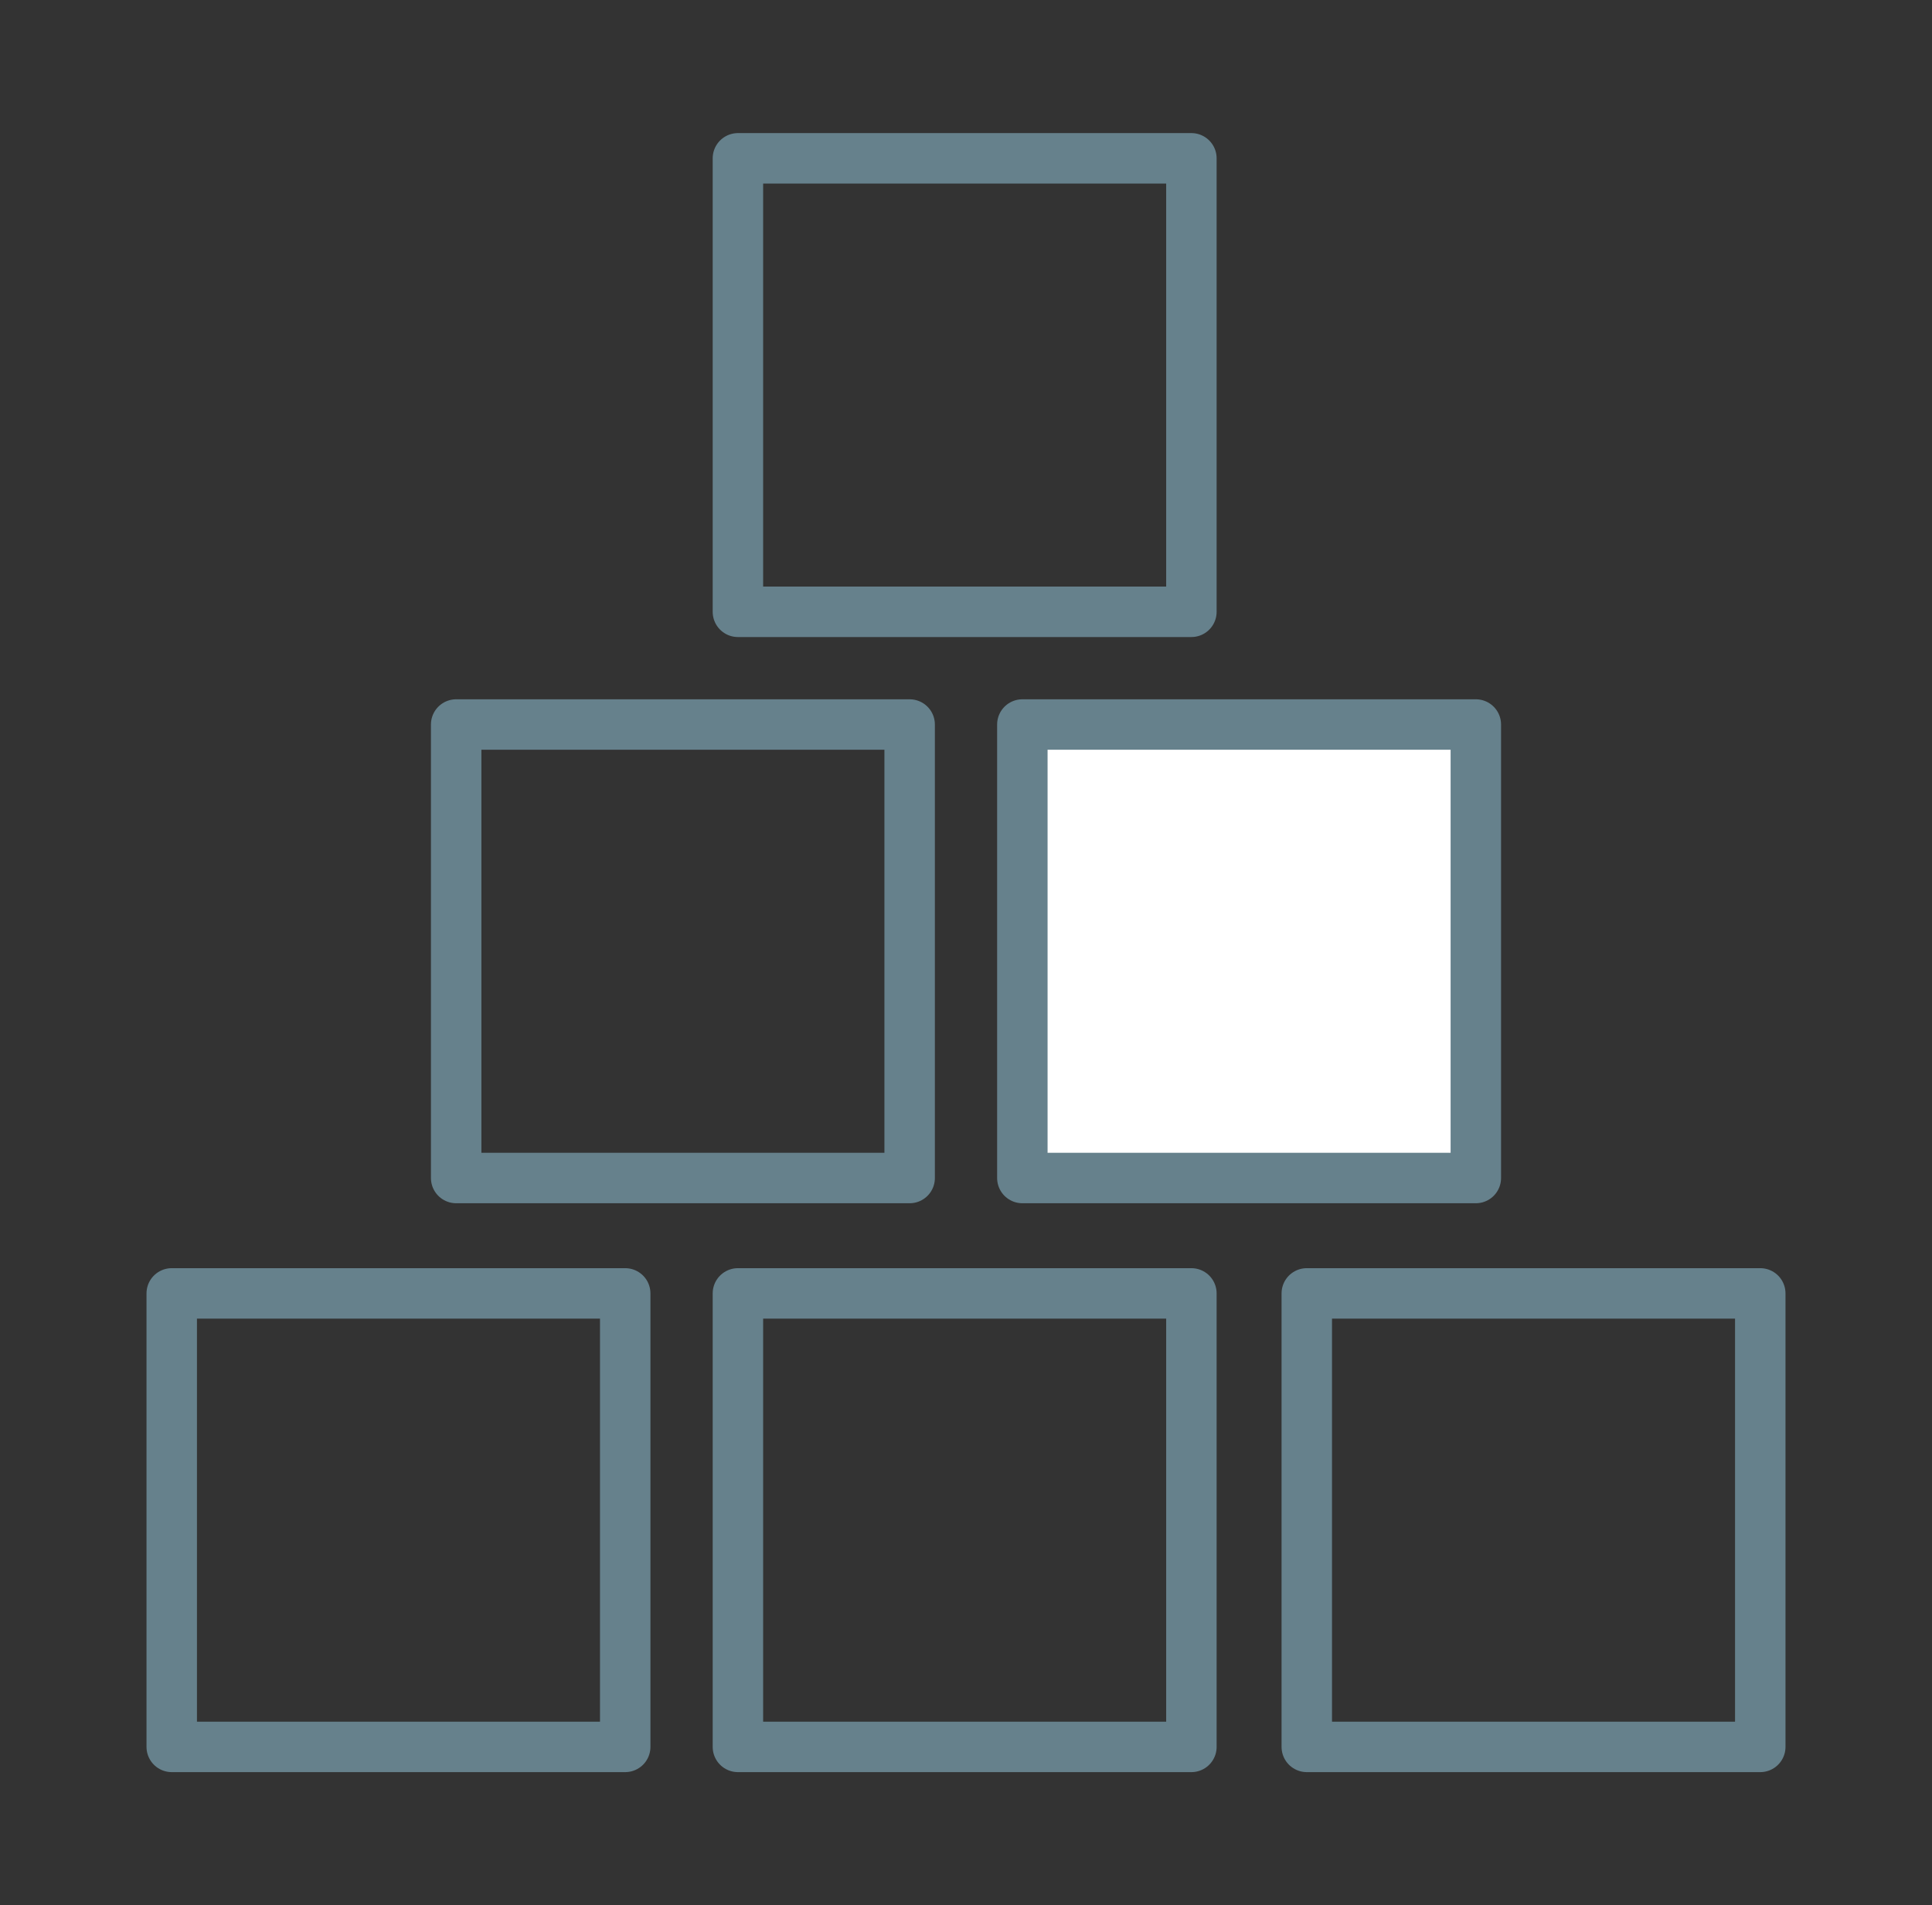
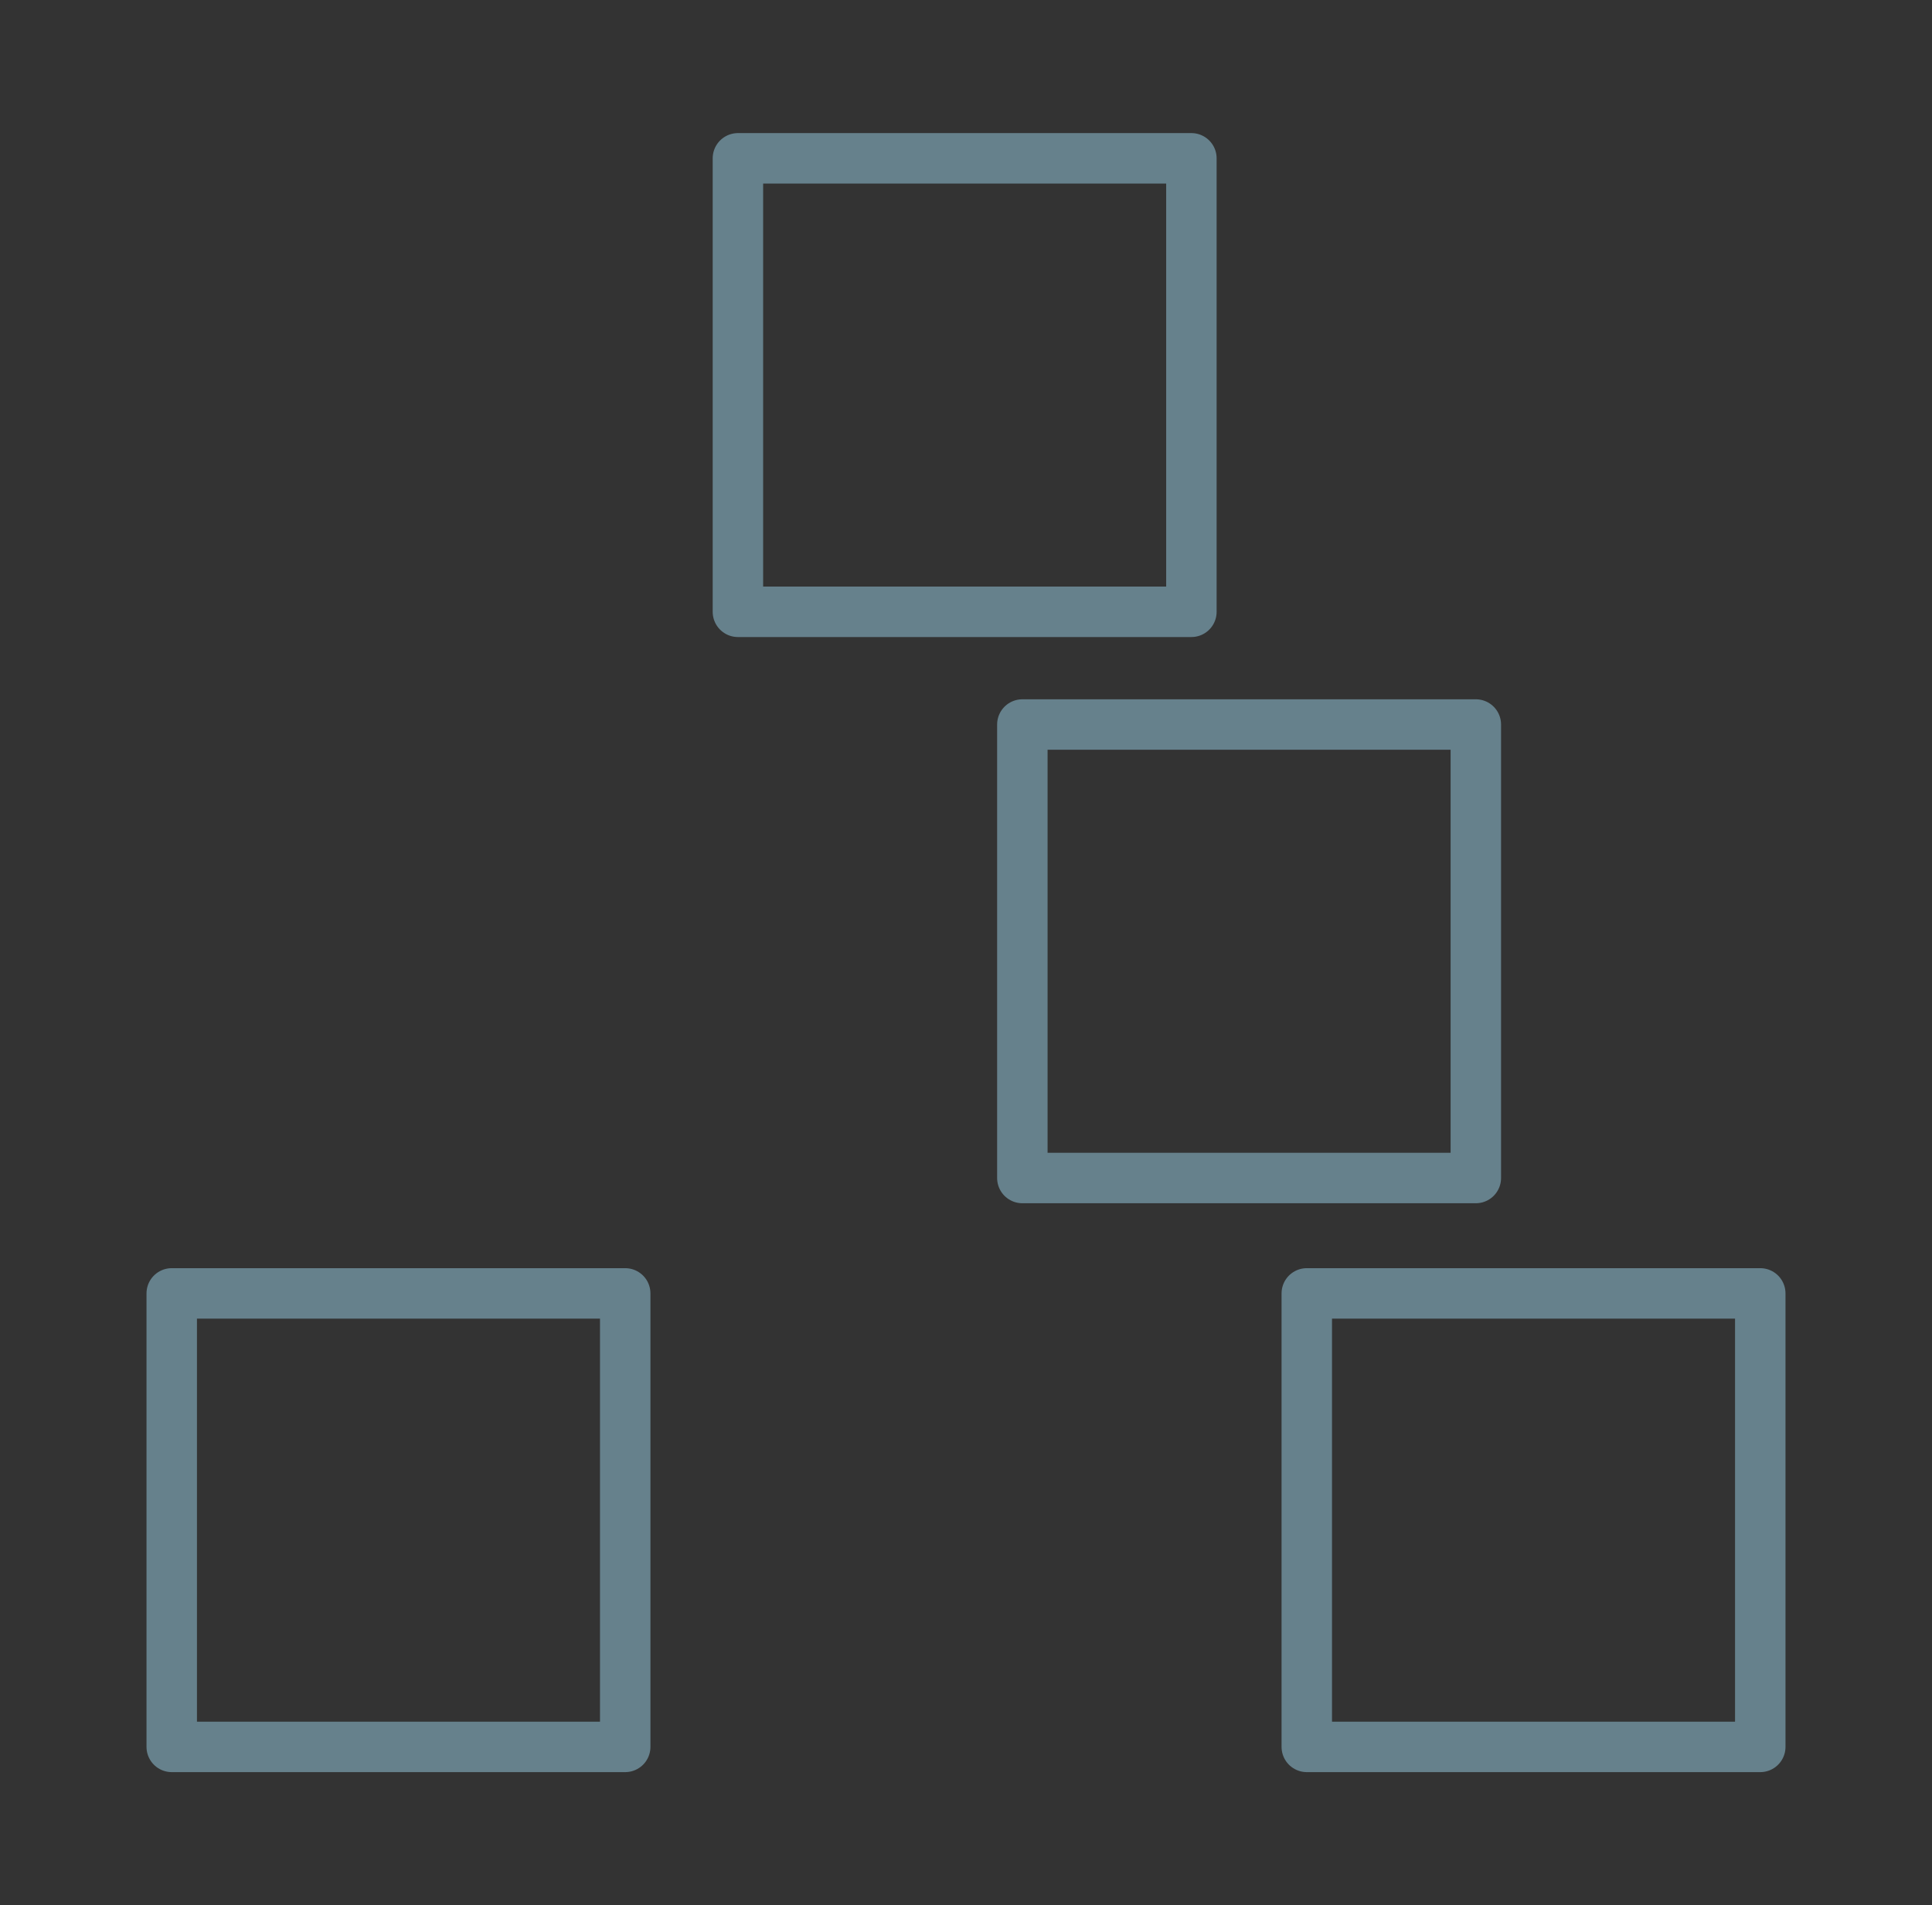
<svg xmlns="http://www.w3.org/2000/svg" version="1.1" id="Layer_1" x="0px" y="0px" viewBox="0 0 72 71" style="enable-background:new 0 0 72 71;" xml:space="preserve">
  <rect x="0" y="0" width="72" height="71" fill="#333333" stroke="none" />
  <style type="text/css">
	.st0{fill:none;stroke:#66818C;stroke-width:1.88;stroke-linecap:round;stroke-linejoin:round;}
	.st1{fill:#FFFFFF;}
</style>
  <g>
    <g>
      <rect x="6.4" y="48.2" class="st0" width="16.9" height="16.9" />
-       <rect x="27.5" y="48.2" class="st0" width="16.9" height="16.9" />
      <rect x="48.7" y="48.2" class="st0" width="16.9" height="16.9" />
      <rect x="27.5" y="5.9" class="st0" width="16.9" height="16.9" />
    </g>
-     <rect x="17" y="27" class="st0" width="16.9" height="16.9" />
-     <rect x="38.1" y="27" class="st1" width="16.9" height="16.9" />
    <rect x="38.1" y="27" class="st0" width="16.9" height="16.9" />
  </g>
</svg>